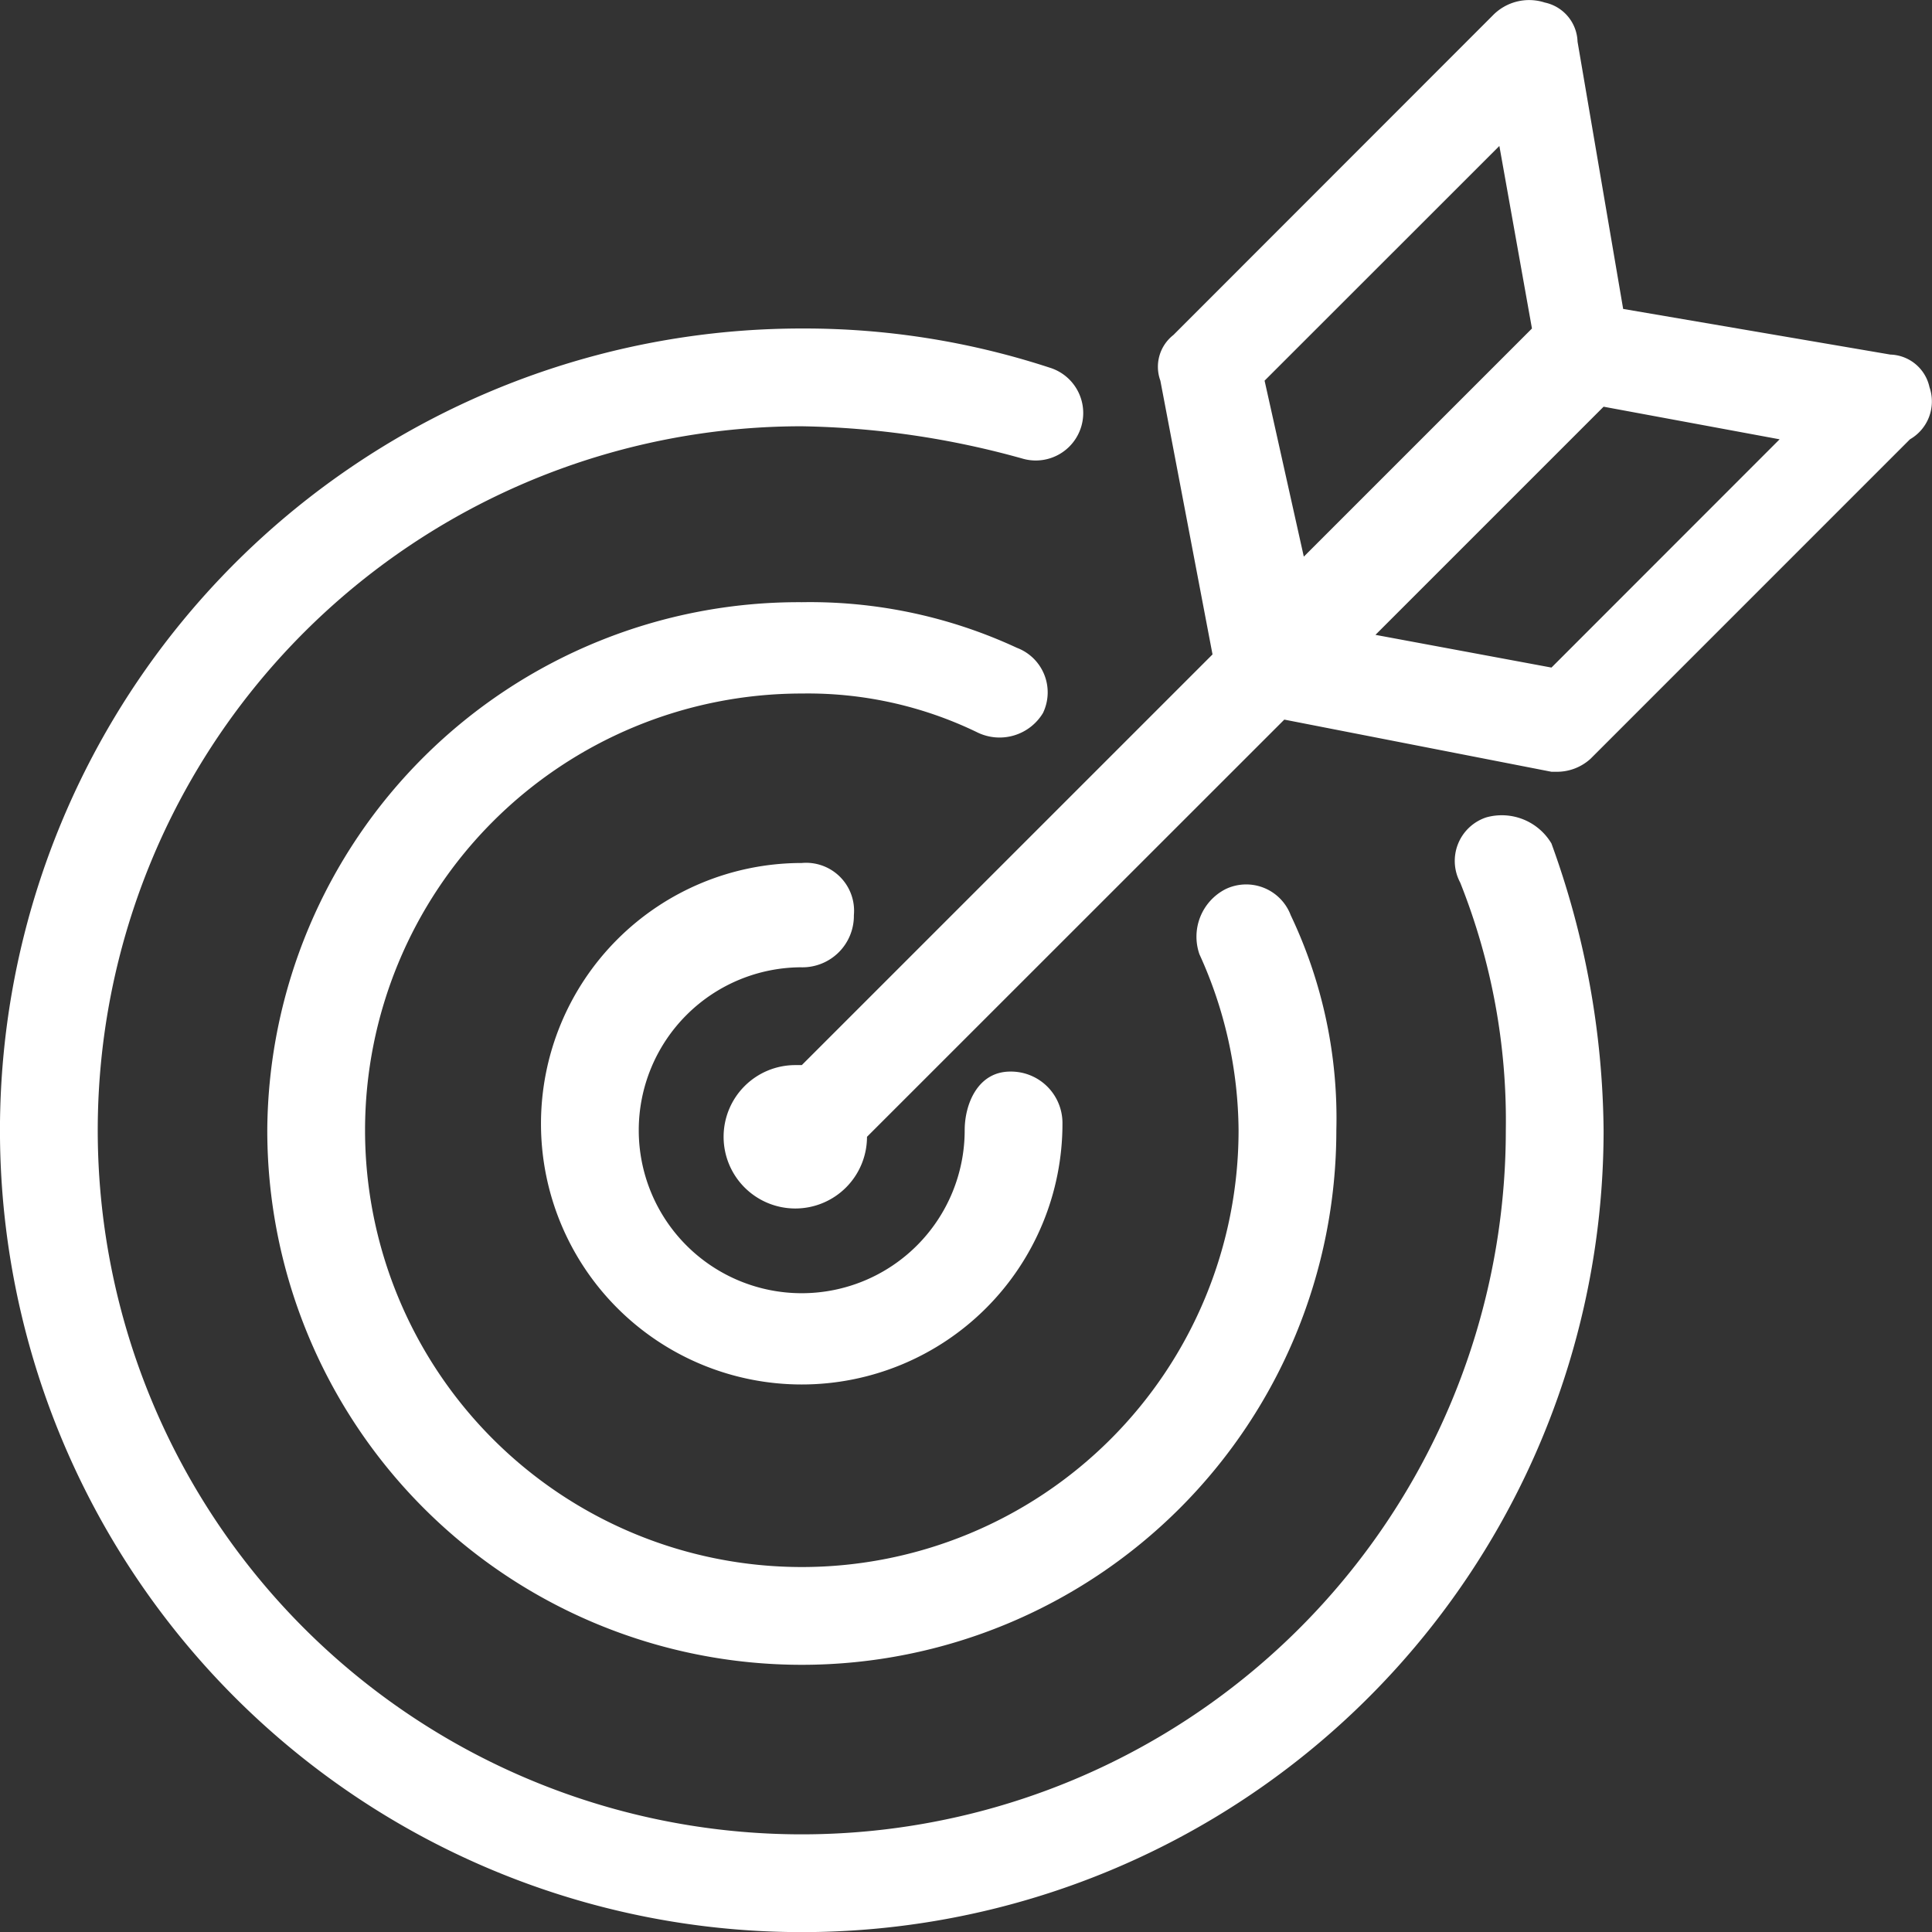
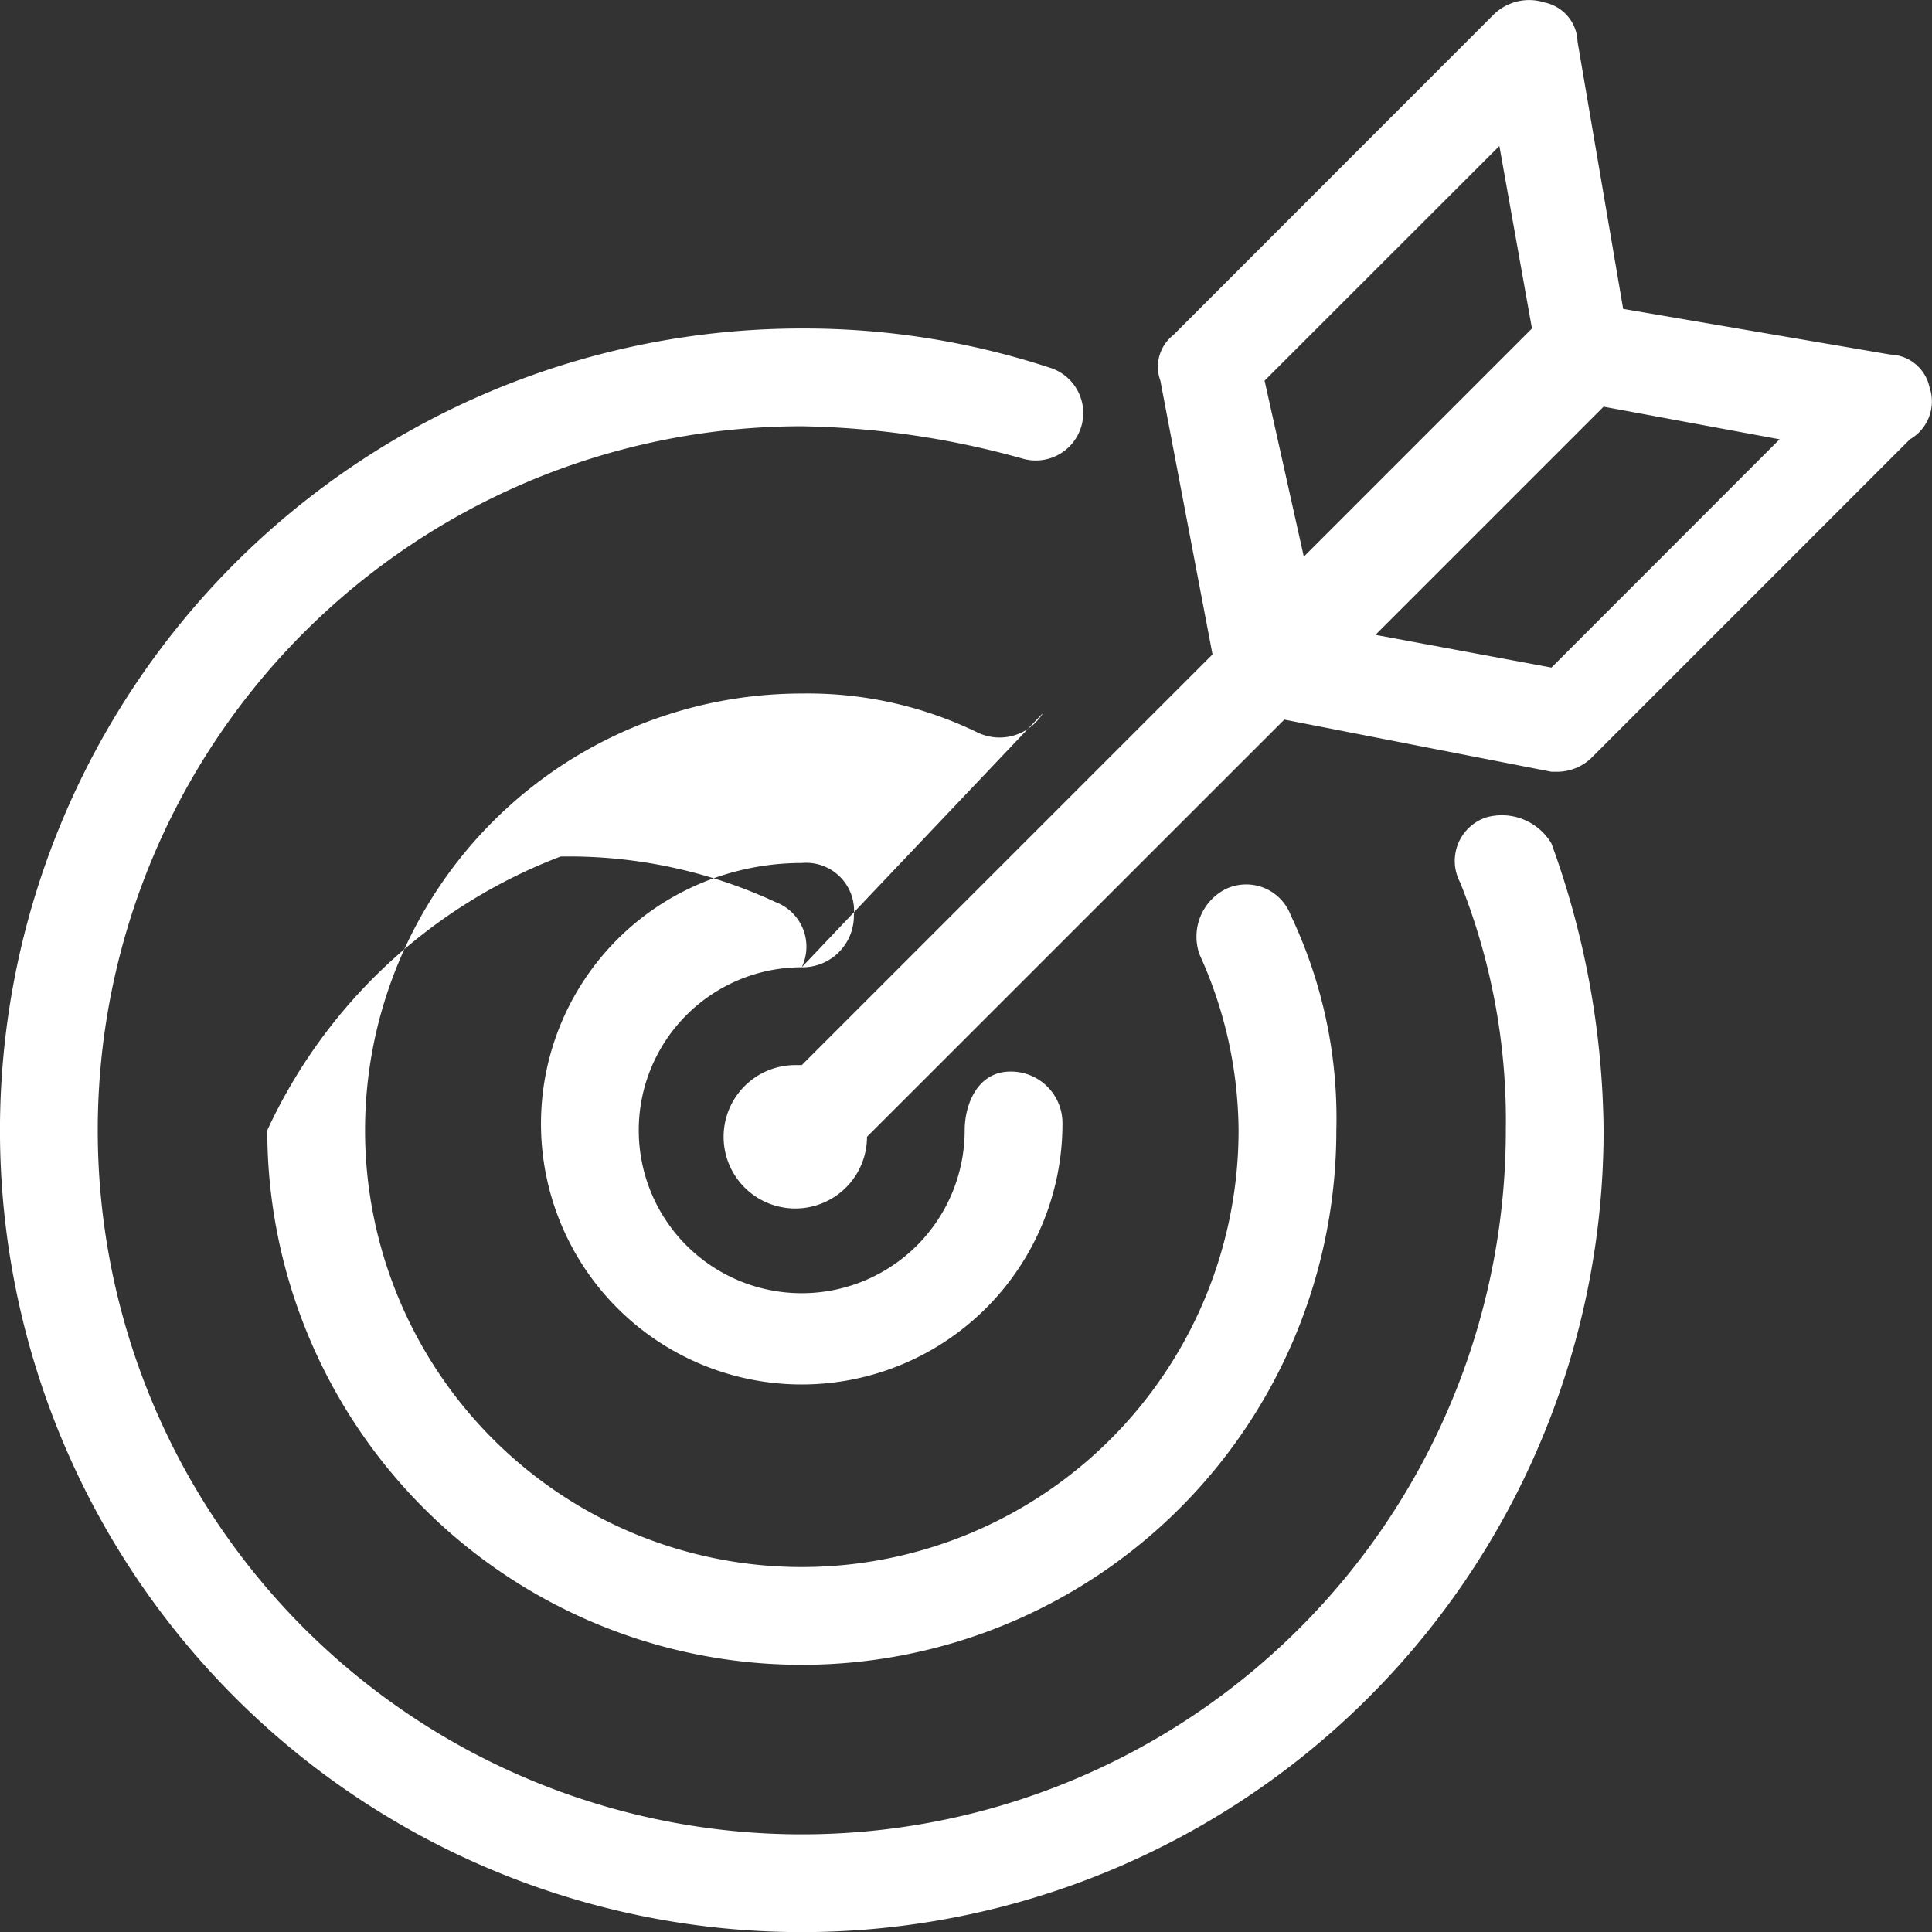
<svg xmlns="http://www.w3.org/2000/svg" width="63.783" height="63.786" viewBox="0 0 63.783 63.786">
  <rect x="0" y="0" width="63.783" height="63.786" fill="#333333" stroke="none" />
  <g id="ziele" transform="translate(0)">
-     <rect id="Rechteck_151" data-name="Rechteck 151" width="63.432" height="63.432" transform="translate(0.003 0.009)" fill="#fff" opacity="0" />
-     <path id="iconfinder_thefreeforty_target_1243705" d="M49.268,27.146a1.513,1.513,0,0,0-.861,2.152,21.213,21.213,0,0,1,1.506,8.178A23.243,23.243,0,1,1,26.671,14.234a28.661,28.661,0,0,1,7.317,1.076,1.567,1.567,0,0,0,.861-3.013,26.015,26.015,0,0,0-8.178-1.291A26.471,26.471,0,1,0,53.141,37.476a28.347,28.347,0,0,0-1.722-9.469A1.907,1.907,0,0,0,49.268,27.146Zm-22.6,4.95a1.7,1.7,0,0,0,1.722-1.722,1.584,1.584,0,0,0-1.722-1.722,8.608,8.608,0,1,0,8.608,8.608,1.7,1.7,0,0,0-1.722-1.722c-1.076,0-1.506,1.076-1.506,1.937a5.38,5.38,0,1,1-5.38-5.38ZM34.633,23.7a1.572,1.572,0,0,0-.861-2.152,16.217,16.217,0,0,0-7.1-1.506A17.543,17.543,0,0,0,9.024,37.476a17.647,17.647,0,0,0,35.294,0,15.593,15.593,0,0,0-1.506-7.1,1.572,1.572,0,0,0-2.152-.861,1.763,1.763,0,0,0-.861,2.152,14.2,14.2,0,0,1,1.291,5.811A14.419,14.419,0,1,1,26.671,23.057a12.813,12.813,0,0,1,5.811,1.291A1.673,1.673,0,0,0,34.633,23.7ZM63.9,12.943a1.364,1.364,0,0,0-1.291-1.076L53.787,10.36,52.281,1.536A1.364,1.364,0,0,0,51.2.245a1.674,1.674,0,0,0-1.722.43L38.938,11.221a1.331,1.331,0,0,0-.43,1.506l1.722,9.039L26.671,35.324h-.215a2.367,2.367,0,1,0,2.367,2.367h0L42.6,23.918,51.42,25.64h.215a1.644,1.644,0,0,0,1.076-.43L63.256,14.664A1.442,1.442,0,0,0,63.9,12.943Zm-21.951-.215L49.7,4.98l1.076,6.026-7.532,7.532ZM51.42,22.2,45.609,21.12l7.532-7.532,5.811,1.076Z" transform="translate(-0.2 -0.161)" fill="#fff" />
+     <path id="iconfinder_thefreeforty_target_1243705" d="M49.268,27.146a1.513,1.513,0,0,0-.861,2.152,21.213,21.213,0,0,1,1.506,8.178A23.243,23.243,0,1,1,26.671,14.234a28.661,28.661,0,0,1,7.317,1.076,1.567,1.567,0,0,0,.861-3.013,26.015,26.015,0,0,0-8.178-1.291A26.471,26.471,0,1,0,53.141,37.476a28.347,28.347,0,0,0-1.722-9.469A1.907,1.907,0,0,0,49.268,27.146Zm-22.6,4.95a1.7,1.7,0,0,0,1.722-1.722,1.584,1.584,0,0,0-1.722-1.722,8.608,8.608,0,1,0,8.608,8.608,1.7,1.7,0,0,0-1.722-1.722c-1.076,0-1.506,1.076-1.506,1.937a5.38,5.38,0,1,1-5.38-5.38Za1.572,1.572,0,0,0-.861-2.152,16.217,16.217,0,0,0-7.1-1.506A17.543,17.543,0,0,0,9.024,37.476a17.647,17.647,0,0,0,35.294,0,15.593,15.593,0,0,0-1.506-7.1,1.572,1.572,0,0,0-2.152-.861,1.763,1.763,0,0,0-.861,2.152,14.2,14.2,0,0,1,1.291,5.811A14.419,14.419,0,1,1,26.671,23.057a12.813,12.813,0,0,1,5.811,1.291A1.673,1.673,0,0,0,34.633,23.7ZM63.9,12.943a1.364,1.364,0,0,0-1.291-1.076L53.787,10.36,52.281,1.536A1.364,1.364,0,0,0,51.2.245a1.674,1.674,0,0,0-1.722.43L38.938,11.221a1.331,1.331,0,0,0-.43,1.506l1.722,9.039L26.671,35.324h-.215a2.367,2.367,0,1,0,2.367,2.367h0L42.6,23.918,51.42,25.64h.215a1.644,1.644,0,0,0,1.076-.43L63.256,14.664A1.442,1.442,0,0,0,63.9,12.943Zm-21.951-.215L49.7,4.98l1.076,6.026-7.532,7.532ZM51.42,22.2,45.609,21.12l7.532-7.532,5.811,1.076Z" transform="translate(-0.2 -0.161)" fill="#fff" />
  </g>
</svg>